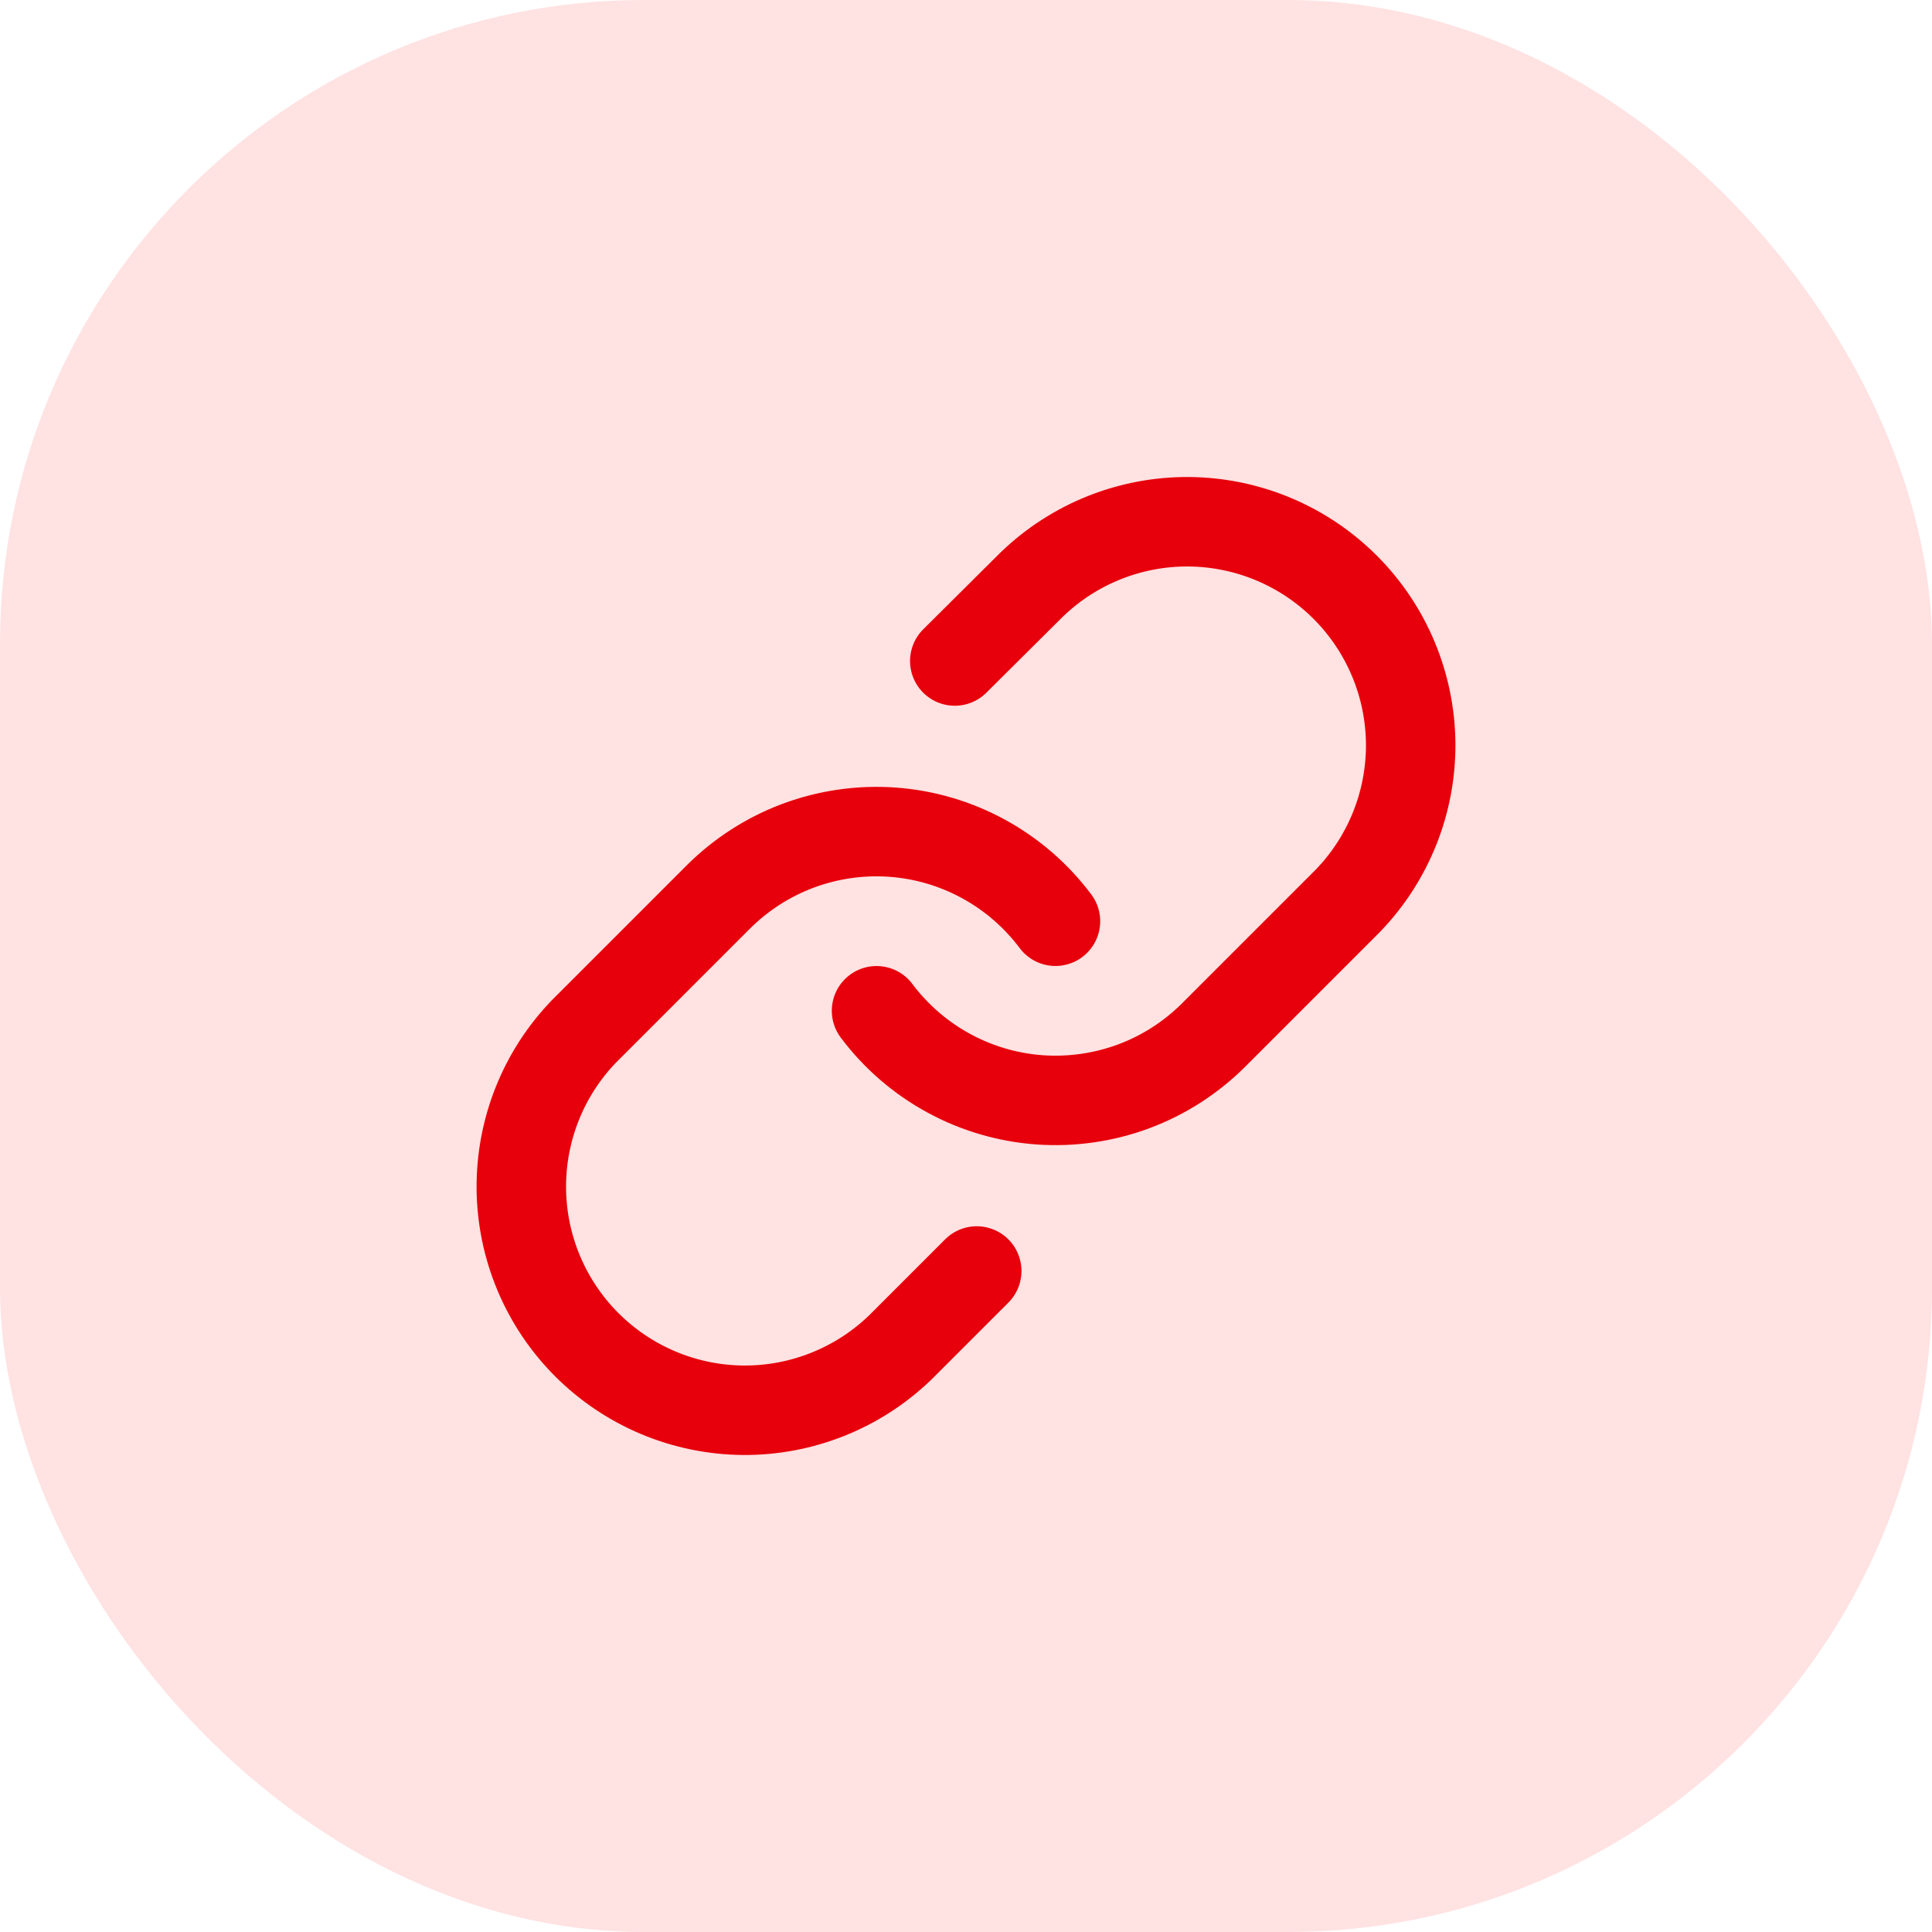
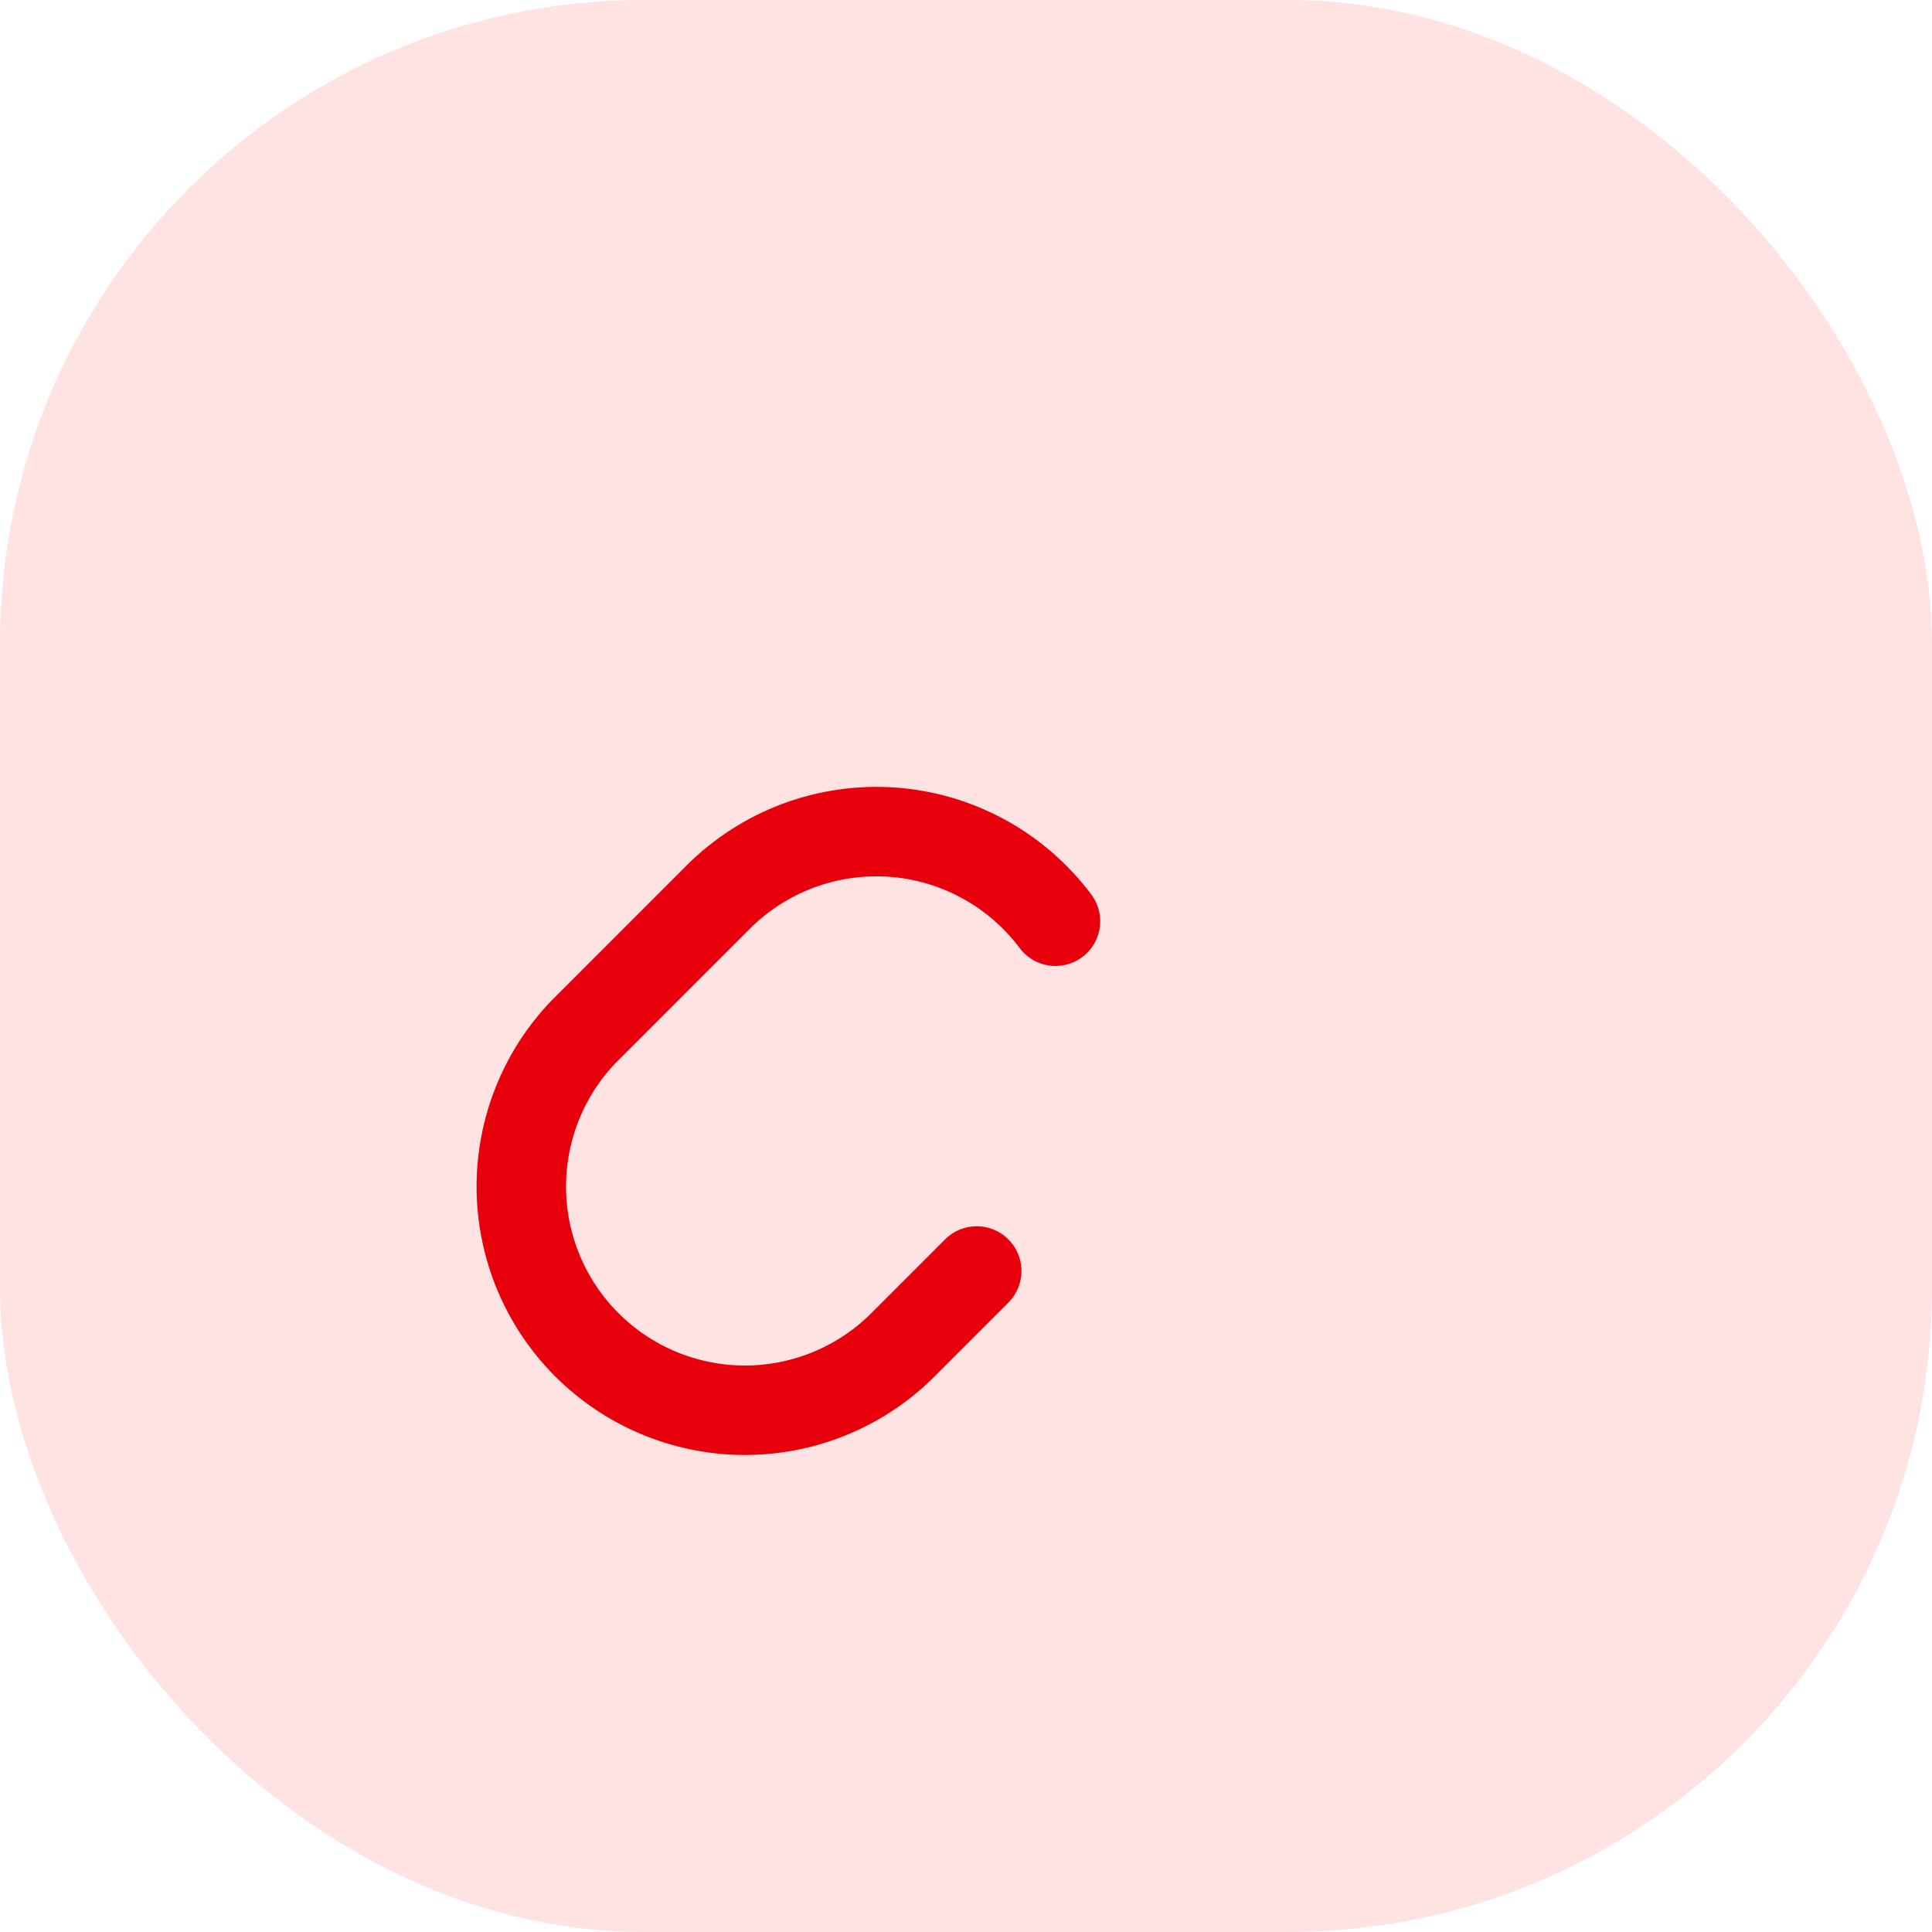
<svg xmlns="http://www.w3.org/2000/svg" width="36" height="36" viewBox="0 0 36 36" fill="none">
  <rect width="36" height="36" rx="12" fill="#FFE2E2" />
-   <path d="M16.333 18.834C16.691 19.312 17.148 19.708 17.672 19.994C18.196 20.281 18.776 20.451 19.372 20.494C19.968 20.536 20.566 20.45 21.126 20.242C21.686 20.033 22.194 19.706 22.616 19.284L25.116 16.784C25.875 15.998 26.295 14.945 26.286 13.853C26.276 12.76 25.838 11.715 25.066 10.943C24.293 10.17 23.248 9.732 22.155 9.722C21.063 9.713 20.011 10.133 19.225 10.892L17.791 12.317" stroke="#E7000B" stroke-width="1.667" stroke-linecap="round" stroke-linejoin="round" />
  <path d="M19.667 17.166C19.309 16.688 18.852 16.292 18.328 16.006C17.804 15.719 17.224 15.549 16.628 15.506C16.032 15.464 15.434 15.55 14.874 15.758C14.314 15.967 13.806 16.294 13.383 16.716L10.883 19.216C10.124 20.002 9.705 21.055 9.714 22.147C9.724 23.24 10.162 24.285 10.934 25.057C11.707 25.83 12.752 26.268 13.844 26.278C14.937 26.287 15.989 25.867 16.775 25.108L18.2 23.683" stroke="#E7000B" stroke-width="1.667" stroke-linecap="round" stroke-linejoin="round" />
</svg>